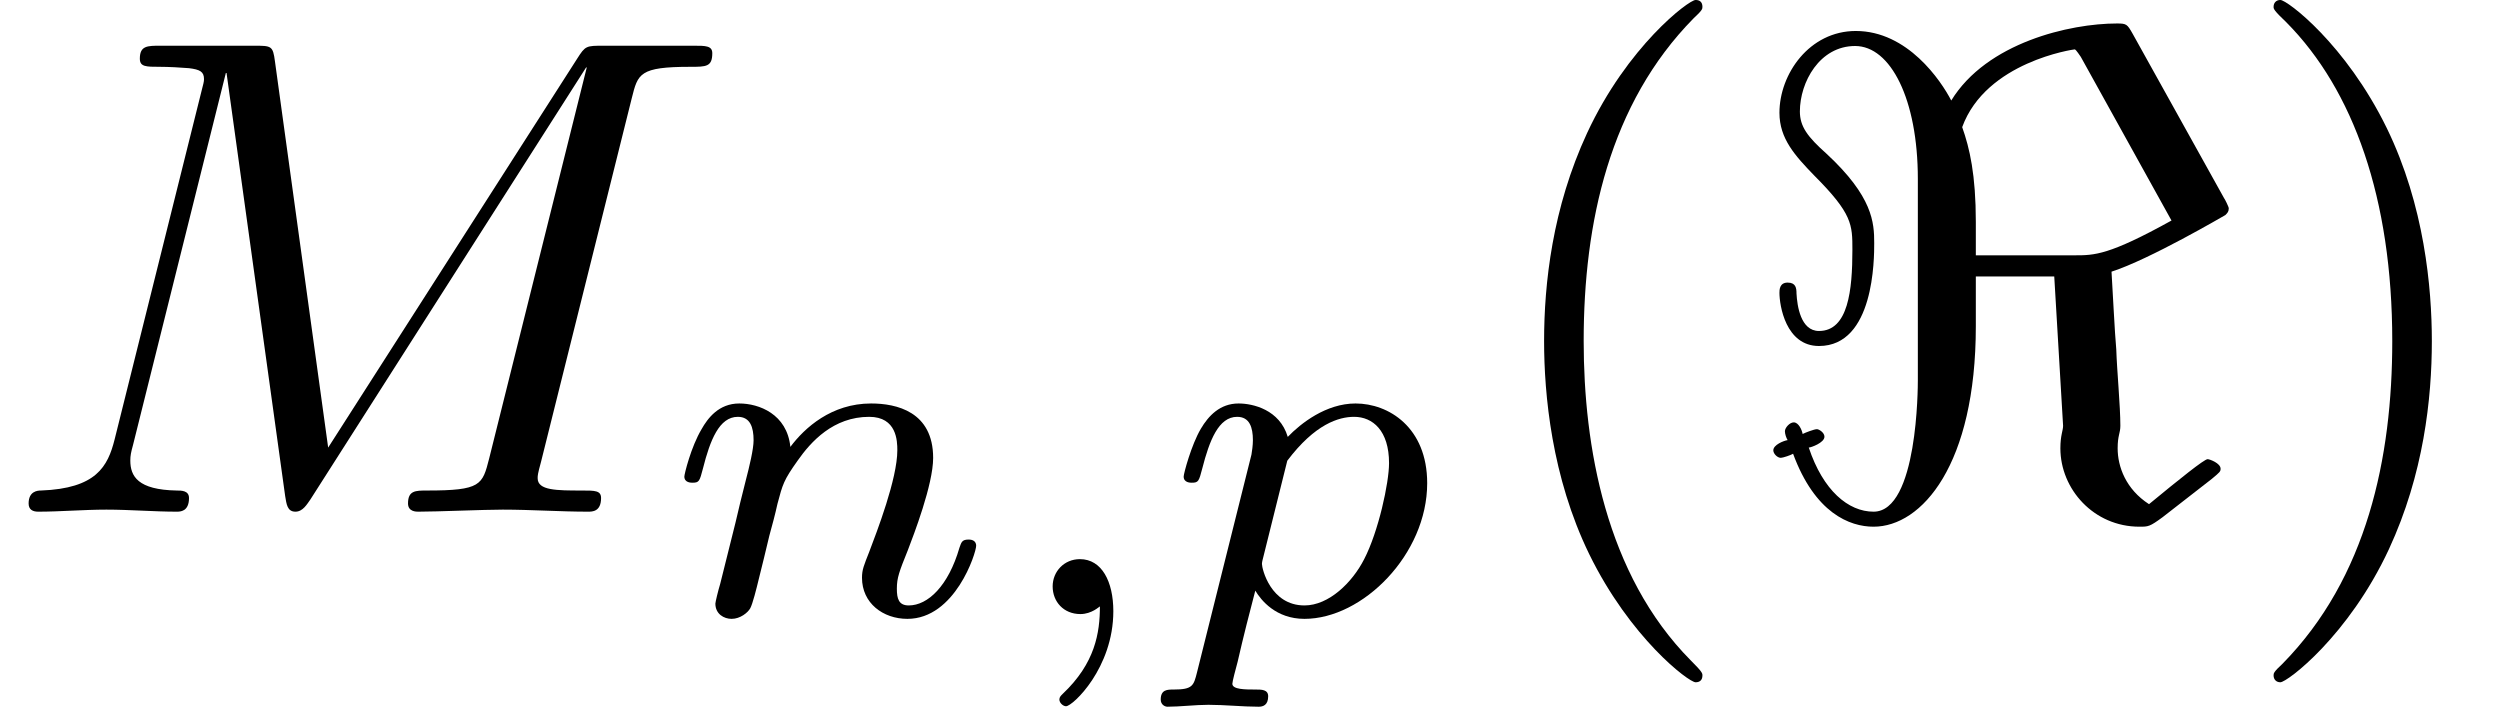
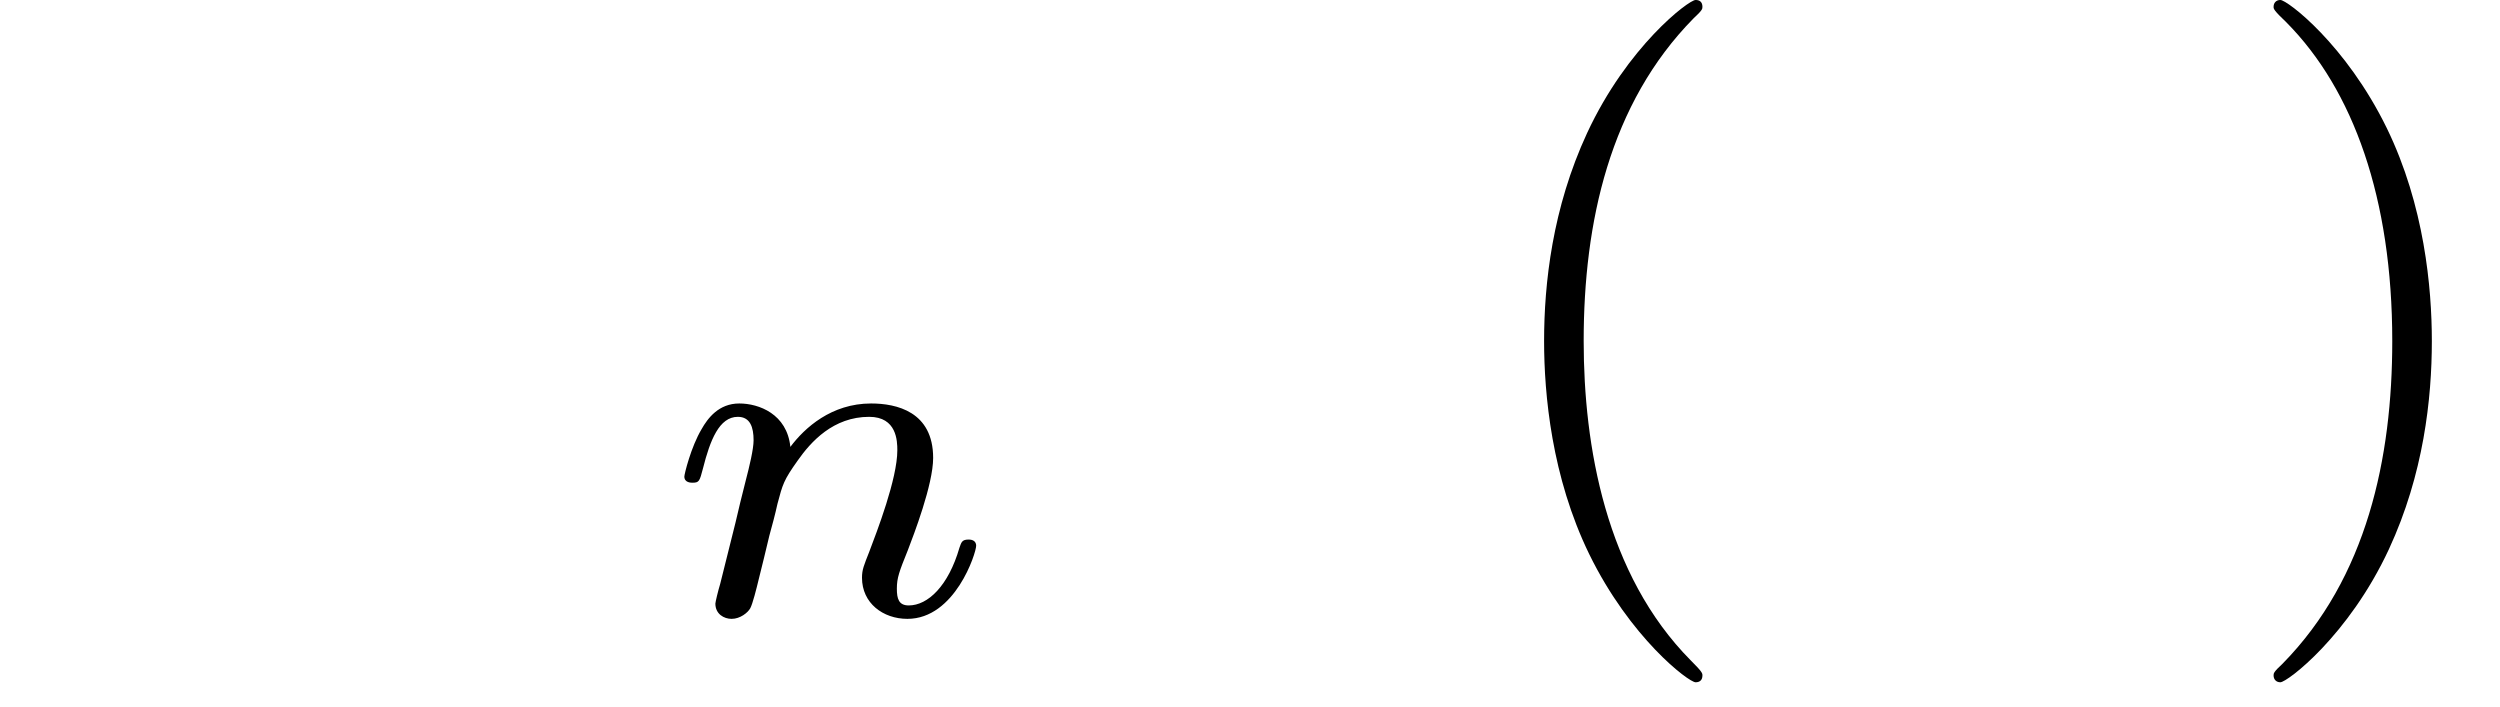
<svg xmlns="http://www.w3.org/2000/svg" xmlns:xlink="http://www.w3.org/1999/xlink" version="1.1" width="51.107pt" height="14.451pt" viewBox="3.538 396.65 51.107 14.451">
  <defs>
-     <path id="g27-60" d="M8.22 -10.057C8.106 -10.258 8.091 -10.272 7.89 -10.272C6.901 -10.272 5.15 -9.87 4.404 -8.651C4.189 -9.067 3.486 -10.114 2.396 -10.114C1.42 -10.114 0.789 -9.21 0.789 -8.393C0.789 -7.847 1.119 -7.489 1.521 -7.073C2.324 -6.269 2.324 -6.04 2.324 -5.509C2.324 -4.663 2.238 -3.802 1.621 -3.802C1.234 -3.802 1.162 -4.333 1.148 -4.591C1.148 -4.706 1.133 -4.82 0.961 -4.82S0.789 -4.663 0.789 -4.605C0.789 -4.347 0.918 -3.486 1.621 -3.486C2.783 -3.486 2.783 -5.322 2.783 -5.652C2.783 -6.083 2.754 -6.628 1.779 -7.532C1.377 -7.89 1.219 -8.106 1.219 -8.421C1.219 -9.038 1.635 -9.798 2.381 -9.798S3.701 -8.679 3.701 -7.001V-2.769C3.701 -2.64 3.701 0 2.769 0C2.238 0 1.707 -0.445 1.406 -1.349C1.449 -1.349 1.736 -1.449 1.736 -1.578C1.736 -1.664 1.621 -1.736 1.578 -1.736C1.521 -1.736 1.334 -1.664 1.277 -1.635C1.262 -1.722 1.191 -1.879 1.09 -1.879C1.004 -1.879 0.904 -1.765 0.904 -1.693C0.904 -1.635 0.933 -1.549 0.961 -1.506C0.875 -1.492 0.66 -1.406 0.66 -1.291C0.66 -1.219 0.746 -1.133 0.818 -1.133C0.861 -1.133 1.033 -1.191 1.076 -1.219C1.535 0.029 2.267 0.316 2.769 0.316C3.787 0.316 4.921 -0.99 4.921 -3.902V-4.949H6.571L6.757 -1.808C6.757 -1.707 6.7 -1.607 6.7 -1.334C6.7 -0.473 7.403 0.316 8.364 0.316C8.55 0.316 8.579 0.316 8.852 0.115L9.885 -0.689C10.057 -0.832 10.071 -0.846 10.071 -0.904C10.071 -1.019 9.841 -1.105 9.798 -1.105C9.727 -1.105 9.21 -0.689 8.565 -0.158C8.077 -0.473 7.905 -0.947 7.905 -1.334C7.905 -1.607 7.962 -1.65 7.962 -1.808C7.962 -2.224 7.89 -2.97 7.876 -3.414C7.847 -3.701 7.79 -4.849 7.776 -5.05C8.579 -5.308 10.143 -6.226 10.171 -6.241C10.214 -6.284 10.243 -6.312 10.243 -6.384C10.243 -6.413 10.157 -6.585 10.143 -6.599L8.22 -10.057ZM9.038 -6.126C7.718 -5.394 7.417 -5.394 7.001 -5.394H4.921V-6.097C4.921 -7.087 4.792 -7.647 4.634 -8.091C5.136 -9.468 6.987 -9.727 7.001 -9.727C7.03 -9.727 7.116 -9.583 7.13 -9.569L9.038 -6.126Z" />
    <use id="g35-60" xlink:href="#g27-60" transform="scale(0.694)" />
-     <path id="g38-77" d="M9.225 -6.037C9.315 -6.396 9.335 -6.496 10.082 -6.496C10.311 -6.496 10.401 -6.496 10.401 -6.695C10.401 -6.804 10.301 -6.804 10.132 -6.804H8.817C8.558 -6.804 8.548 -6.804 8.428 -6.615L4.792 -0.936L4.015 -6.575C3.985 -6.804 3.965 -6.804 3.706 -6.804H2.341C2.152 -6.804 2.042 -6.804 2.042 -6.615C2.042 -6.496 2.132 -6.496 2.331 -6.496C2.461 -6.496 2.64 -6.486 2.76 -6.476C2.919 -6.456 2.979 -6.426 2.979 -6.316C2.979 -6.276 2.969 -6.247 2.939 -6.127L1.674 -1.056C1.574 -0.658 1.405 -0.339 0.598 -0.309C0.548 -0.309 0.418 -0.299 0.418 -0.12C0.418 -0.03 0.478 0 0.558 0C0.877 0 1.225 -0.03 1.554 -0.03C1.893 -0.03 2.252 0 2.58 0C2.63 0 2.76 0 2.76 -0.199C2.76 -0.309 2.65 -0.309 2.58 -0.309C2.012 -0.319 1.903 -0.518 1.903 -0.747C1.903 -0.817 1.913 -0.867 1.943 -0.976L3.298 -6.406H3.308L4.164 -0.229C4.184 -0.11 4.194 0 4.314 0C4.423 0 4.483 -0.11 4.533 -0.179L8.558 -6.486H8.568L7.143 -0.777C7.044 -0.389 7.024 -0.309 6.237 -0.309C6.067 -0.309 5.958 -0.309 5.958 -0.12C5.958 0 6.077 0 6.107 0C6.386 0 7.064 -0.03 7.342 -0.03C7.751 -0.03 8.179 0 8.588 0C8.648 0 8.777 0 8.777 -0.199C8.777 -0.309 8.687 -0.309 8.498 -0.309C8.13 -0.309 7.851 -0.309 7.851 -0.488C7.851 -0.528 7.851 -0.548 7.9 -0.727L9.225 -6.037Z" />
-     <path id="g39-59" d="M1.471 -0.112C1.471 0.272 1.402 0.718 0.928 1.165C0.9 1.193 0.879 1.213 0.879 1.248C0.879 1.297 0.934 1.346 0.976 1.346C1.074 1.346 1.667 0.788 1.667 -0.042C1.667 -0.474 1.499 -0.802 1.179 -0.802C0.948 -0.802 0.781 -0.621 0.781 -0.404C0.781 -0.181 0.941 0 1.186 0C1.353 0 1.465 -0.112 1.471 -0.112Z" />
    <path id="g39-110" d="M0.851 -0.439C0.823 -0.349 0.781 -0.174 0.781 -0.153C0.781 0 0.907 0.07 1.018 0.07C1.144 0.07 1.255 -0.021 1.29 -0.084S1.381 -0.37 1.416 -0.516C1.451 -0.649 1.527 -0.969 1.569 -1.144C1.611 -1.297 1.653 -1.451 1.688 -1.611C1.764 -1.897 1.778 -1.953 1.981 -2.239C2.176 -2.518 2.504 -2.88 3.027 -2.88C3.431 -2.88 3.438 -2.525 3.438 -2.392C3.438 -1.974 3.138 -1.2 3.027 -0.907C2.95 -0.711 2.922 -0.649 2.922 -0.53C2.922 -0.16 3.229 0.07 3.585 0.07C4.282 0.07 4.589 -0.893 4.589 -0.997C4.589 -1.088 4.498 -1.088 4.477 -1.088C4.38 -1.088 4.373 -1.046 4.345 -0.969C4.184 -0.411 3.884 -0.126 3.605 -0.126C3.459 -0.126 3.431 -0.223 3.431 -0.37C3.431 -0.53 3.466 -0.621 3.592 -0.934C3.675 -1.151 3.961 -1.89 3.961 -2.28C3.961 -2.957 3.424 -3.075 3.055 -3.075C2.476 -3.075 2.085 -2.72 1.876 -2.441C1.827 -2.922 1.416 -3.075 1.13 -3.075C0.83 -3.075 0.669 -2.859 0.579 -2.699C0.425 -2.441 0.328 -2.043 0.328 -2.008C0.328 -1.918 0.425 -1.918 0.446 -1.918C0.544 -1.918 0.551 -1.939 0.6 -2.127C0.704 -2.538 0.837 -2.88 1.109 -2.88C1.29 -2.88 1.339 -2.727 1.339 -2.538C1.339 -2.406 1.276 -2.148 1.227 -1.96S1.109 -1.485 1.074 -1.332L0.851 -0.439Z" />
-     <path id="g39-112" d="M0.523 0.851C0.474 1.046 0.46 1.102 0.181 1.102C0.091 1.102 -0.007 1.102 -0.007 1.248C-0.007 1.325 0.056 1.353 0.091 1.353C0.272 1.353 0.502 1.325 0.69 1.325C0.928 1.325 1.193 1.353 1.423 1.353C1.485 1.353 1.562 1.332 1.562 1.2C1.562 1.102 1.465 1.102 1.381 1.102C1.227 1.102 1.039 1.102 1.039 1.018C1.039 0.983 1.088 0.802 1.116 0.697C1.2 0.328 1.297 -0.049 1.374 -0.342C1.458 -0.202 1.674 0.07 2.092 0.07C2.943 0.07 3.884 -0.872 3.884 -1.911C3.884 -2.727 3.32 -3.075 2.838 -3.075C2.406 -3.075 2.036 -2.783 1.848 -2.587C1.73 -2.985 1.339 -3.075 1.13 -3.075C0.858 -3.075 0.69 -2.894 0.579 -2.706C0.439 -2.469 0.328 -2.05 0.328 -2.008C0.328 -1.918 0.425 -1.918 0.446 -1.918C0.544 -1.918 0.551 -1.939 0.6 -2.127C0.704 -2.532 0.837 -2.88 1.109 -2.88C1.29 -2.88 1.339 -2.727 1.339 -2.538C1.339 -2.462 1.325 -2.371 1.318 -2.329L0.523 0.851ZM1.841 -2.239C2.246 -2.776 2.594 -2.88 2.817 -2.88C3.089 -2.88 3.327 -2.678 3.327 -2.204C3.327 -1.918 3.173 -1.206 2.964 -0.802C2.79 -0.46 2.448 -0.126 2.092 -0.126C1.597 -0.126 1.471 -0.663 1.471 -0.732C1.471 -0.76 1.485 -0.809 1.492 -0.837L1.841 -2.239Z" />
    <path id="g41-40" d="M3.298 2.391C3.298 2.361 3.298 2.341 3.128 2.172C1.883 0.917 1.564 -0.966 1.564 -2.491C1.564 -4.224 1.943 -5.958 3.168 -7.203C3.298 -7.323 3.298 -7.342 3.298 -7.372C3.298 -7.442 3.258 -7.472 3.198 -7.472C3.098 -7.472 2.202 -6.795 1.614 -5.529C1.106 -4.433 0.986 -3.328 0.986 -2.491C0.986 -1.714 1.096 -0.508 1.644 0.618C2.242 1.843 3.098 2.491 3.198 2.491C3.258 2.491 3.298 2.461 3.298 2.391Z" />
    <path id="g41-41" d="M2.879 -2.491C2.879 -3.268 2.77 -4.473 2.222 -5.599C1.624 -6.824 0.767 -7.472 0.667 -7.472C0.608 -7.472 0.568 -7.432 0.568 -7.372C0.568 -7.342 0.568 -7.323 0.757 -7.143C1.733 -6.157 2.301 -4.573 2.301 -2.491C2.301 -0.787 1.933 0.966 0.697 2.222C0.568 2.341 0.568 2.361 0.568 2.391C0.568 2.451 0.608 2.491 0.667 2.491C0.767 2.491 1.664 1.813 2.252 0.548C2.76 -0.548 2.879 -1.654 2.879 -2.491Z" />
  </defs>
  <g id="page1" transform="matrix(1.4 0 0 1.4 0 0)">
    <use x="2.527" y="290.793" xlink:href="#g38-77" />
    <use x="12.192" y="292.288" xlink:href="#g39-110" />
    <use x="17.117" y="292.288" xlink:href="#g39-59" />
    <use x="19.483" y="292.288" xlink:href="#g39-112" />
    <use x="24.088" y="290.793" xlink:href="#g41-40" />
    <use x="27.963" y="290.793" xlink:href="#g35-60" />
    <use x="35.158" y="290.793" xlink:href="#g41-41" />
  </g>
</svg>